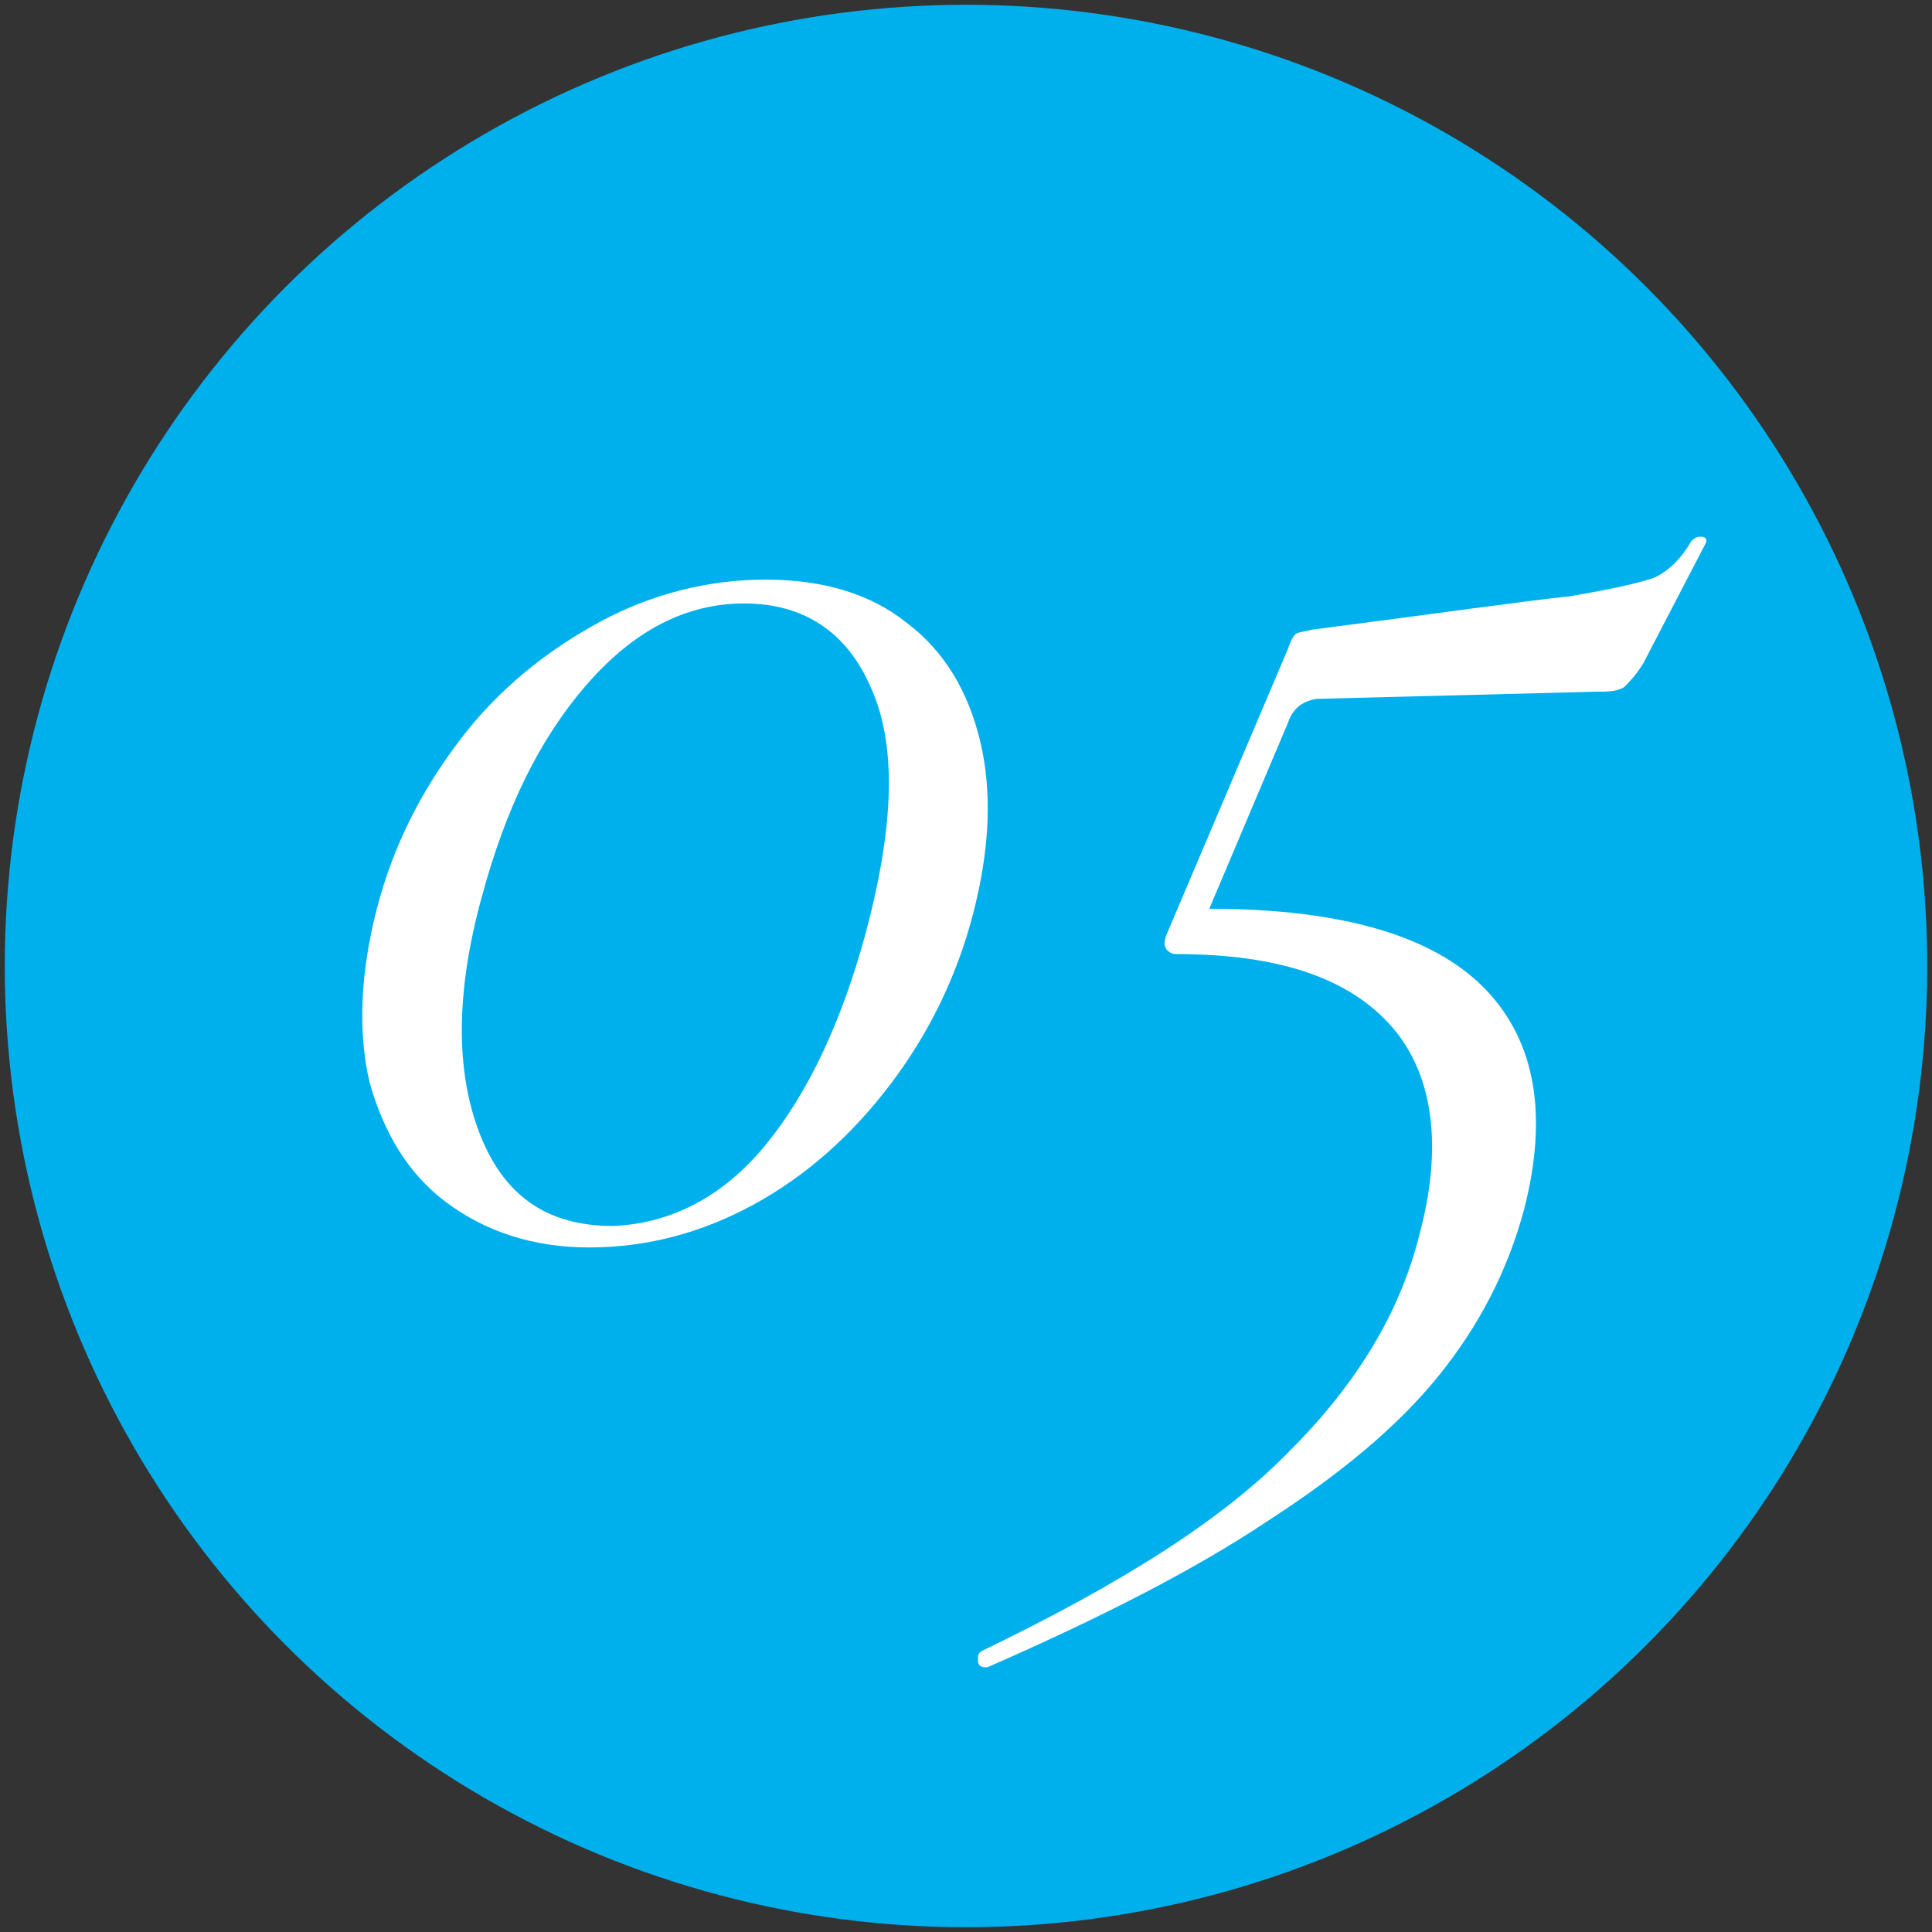
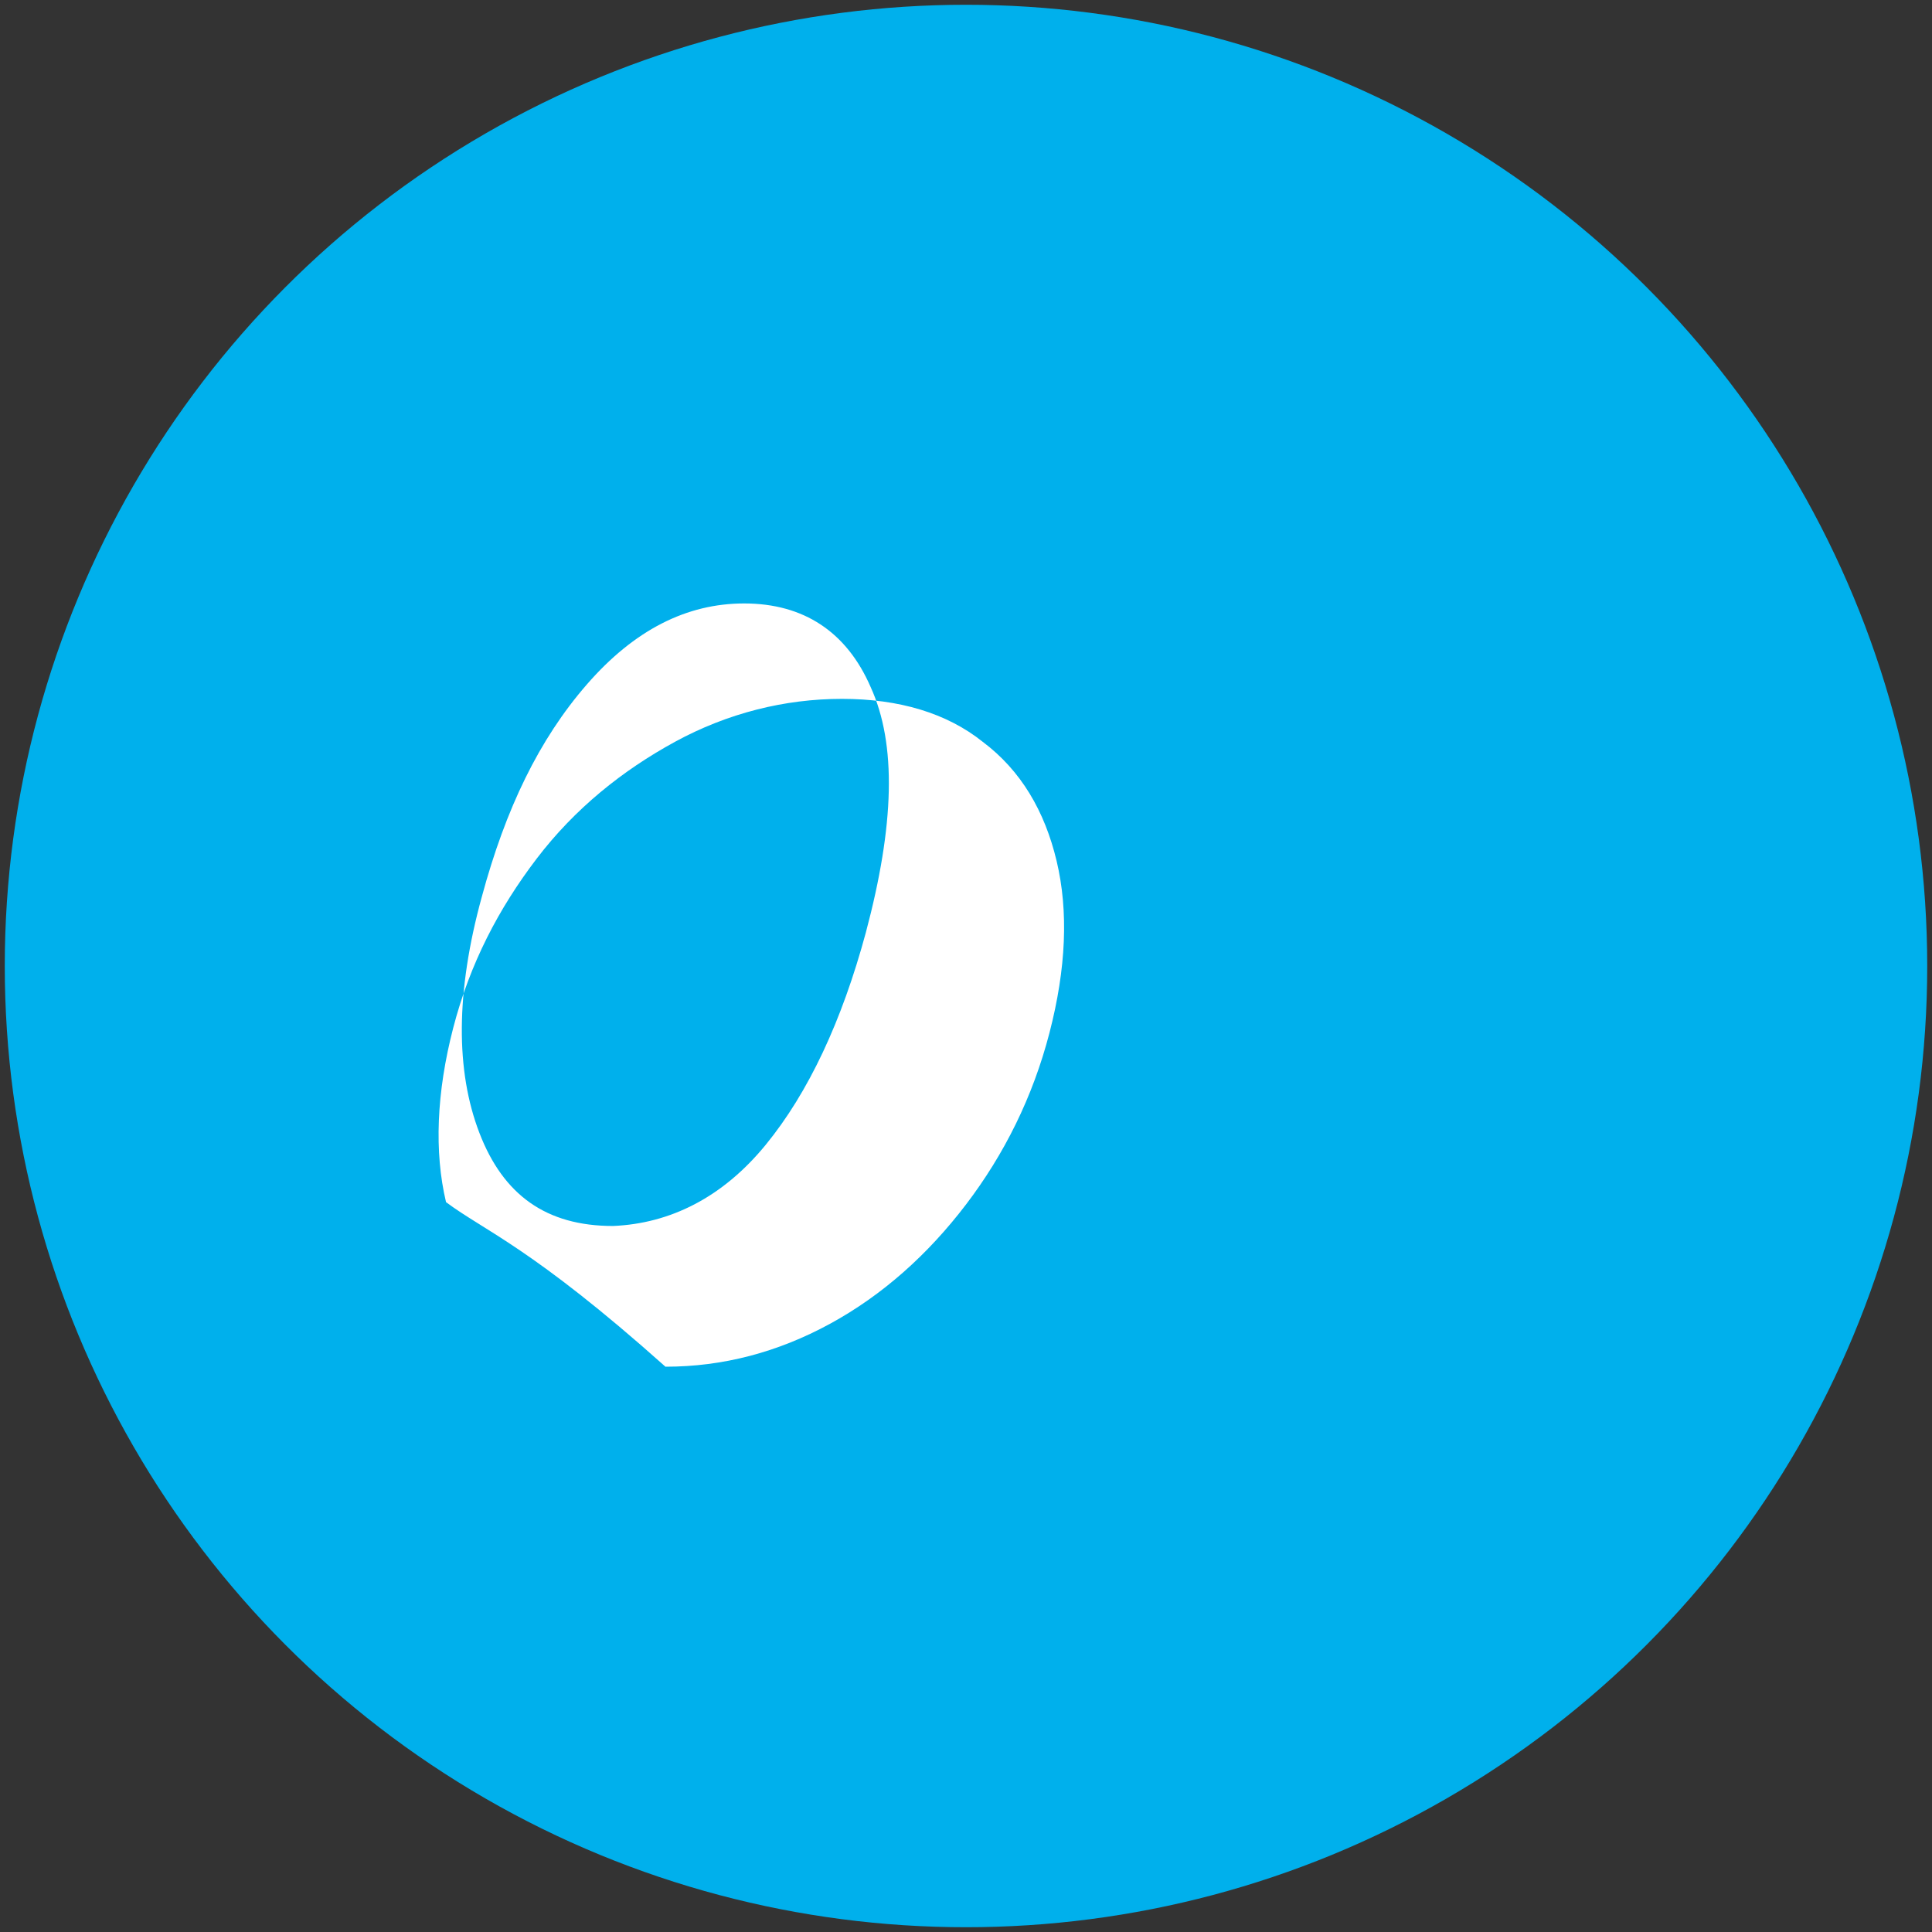
<svg xmlns="http://www.w3.org/2000/svg" version="1.1" id="レイヤー_1" x="0px" y="0px" width="81px" height="81px" viewBox="0 0 81 81" style="enable-background:new 0 0 81 81;" xml:space="preserve">
  <rect x="0" y="0" width="81" height="81" fill="#333333" stroke="none" />
  <style type="text/css">
	.st0{fill:#00B0EC;}
	.st1{fill:#FFFFFF;}
</style>
  <g>
    <circle class="st0" cx="40.5" cy="40.5" r="40.3" />
    <g>
      <g>
-         <path class="st1" d="M18.7,50.4c-1.6-1.2-2.6-2.9-3.2-5c-0.5-2.1-0.4-4.6,0.3-7.3c0.7-2.7,1.9-5,3.5-7.1c1.6-2.1,3.6-3.7,5.8-4.9     c2.2-1.2,4.6-1.8,7-1.8c2.4,0,4.4,0.6,5.9,1.8c1.6,1.2,2.6,2.9,3.1,5s0.4,4.5-0.3,7.2s-1.9,5.1-3.5,7.2c-1.6,2.1-3.5,3.8-5.7,5     c-2.2,1.2-4.5,1.8-6.9,1.8C22.3,52.3,20.3,51.6,18.7,50.4z M32.1,48c1.8-2.2,3.2-5.2,4.2-8.9c1.2-4.5,1.3-7.9,0.2-10.3     c-1-2.3-2.8-3.5-5.3-3.5c-2.4,0-4.6,1.1-6.6,3.4c-2,2.3-3.4,5.2-4.4,8.9c-1.1,4-1.1,7.3-0.1,9.9c1,2.6,2.8,3.9,5.6,3.9     C28.1,51.3,30.3,50.2,32.1,48z" />
-         <path class="st1" d="M54,30.3l-3.3,7.8c5.7,0,9.5,1.2,11.6,3.4c2.1,2.2,2.6,5.3,1.6,9.2c-0.7,2.6-1.9,4.9-3.6,7     c-1.7,2.1-4.1,4.1-7.2,6.1c-3,2-6.9,4-11.7,6.1h-0.1c-0.2,0-0.3-0.1-0.3-0.3s0-0.3,0.2-0.4c5.8-2.8,10.1-5.5,12.9-8.4     c2.8-2.8,4.6-5.8,5.4-9c1-3.7,0.6-6.7-1.1-8.7c-1.8-2.1-4.8-3.1-9.1-3.1c-0.2,0-0.3-0.1-0.4-0.2c-0.1-0.2-0.1-0.3,0-0.6l5.1-12     c0.1-0.3,0.2-0.5,0.3-0.6c0.1-0.1,0.3-0.1,0.7-0.2c5.4-0.7,8.9-1.2,10.8-1.4c1.8-0.3,3.1-0.6,3.6-0.8c0.6-0.3,1.1-0.8,1.5-1.5     c0.1-0.1,0.2-0.2,0.4-0.2c0.2,0,0.3,0.1,0.2,0.3l-2.6,5c-0.3,0.5-0.6,0.8-0.8,1c-0.3,0.2-0.7,0.2-1.2,0.2l-11.7,0.3     C54.6,29.4,54.2,29.7,54,30.3z" />
+         <path class="st1" d="M18.7,50.4c-0.5-2.1-0.4-4.6,0.3-7.3c0.7-2.7,1.9-5,3.5-7.1c1.6-2.1,3.6-3.7,5.8-4.9     c2.2-1.2,4.6-1.8,7-1.8c2.4,0,4.4,0.6,5.9,1.8c1.6,1.2,2.6,2.9,3.1,5s0.4,4.5-0.3,7.2s-1.9,5.1-3.5,7.2c-1.6,2.1-3.5,3.8-5.7,5     c-2.2,1.2-4.5,1.8-6.9,1.8C22.3,52.3,20.3,51.6,18.7,50.4z M32.1,48c1.8-2.2,3.2-5.2,4.2-8.9c1.2-4.5,1.3-7.9,0.2-10.3     c-1-2.3-2.8-3.5-5.3-3.5c-2.4,0-4.6,1.1-6.6,3.4c-2,2.3-3.4,5.2-4.4,8.9c-1.1,4-1.1,7.3-0.1,9.9c1,2.6,2.8,3.9,5.6,3.9     C28.1,51.3,30.3,50.2,32.1,48z" />
      </g>
    </g>
  </g>
</svg>